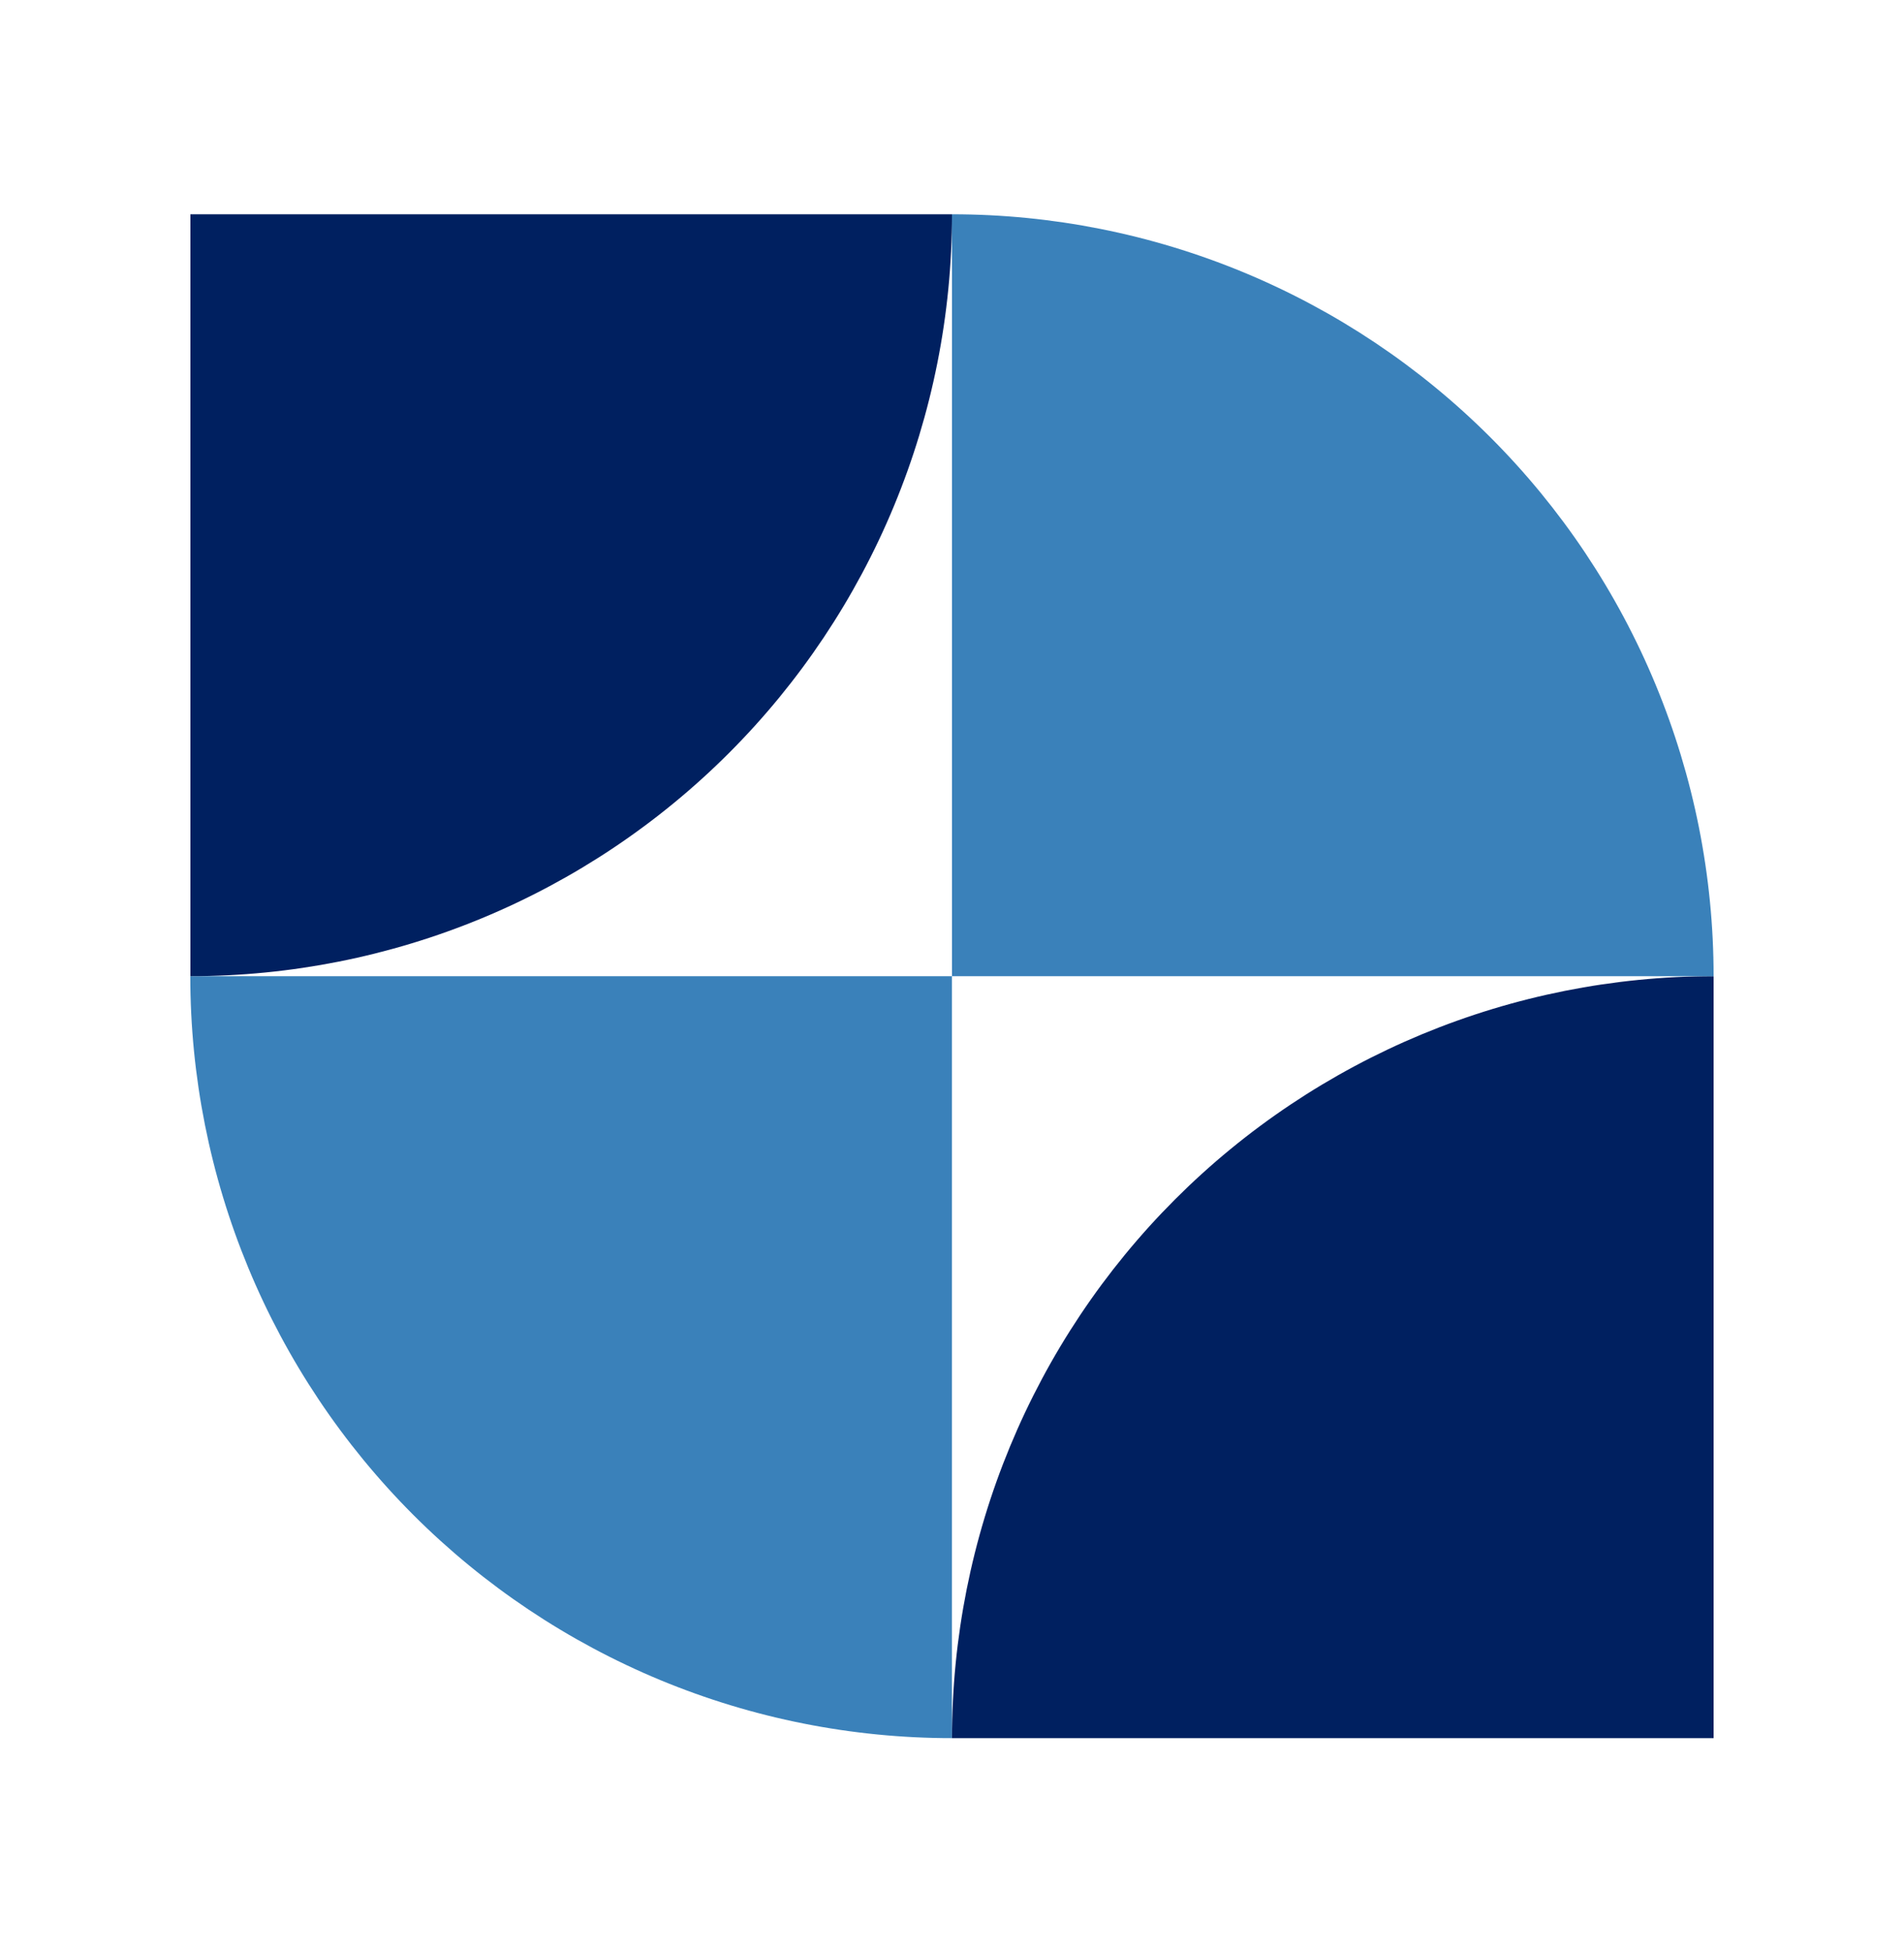
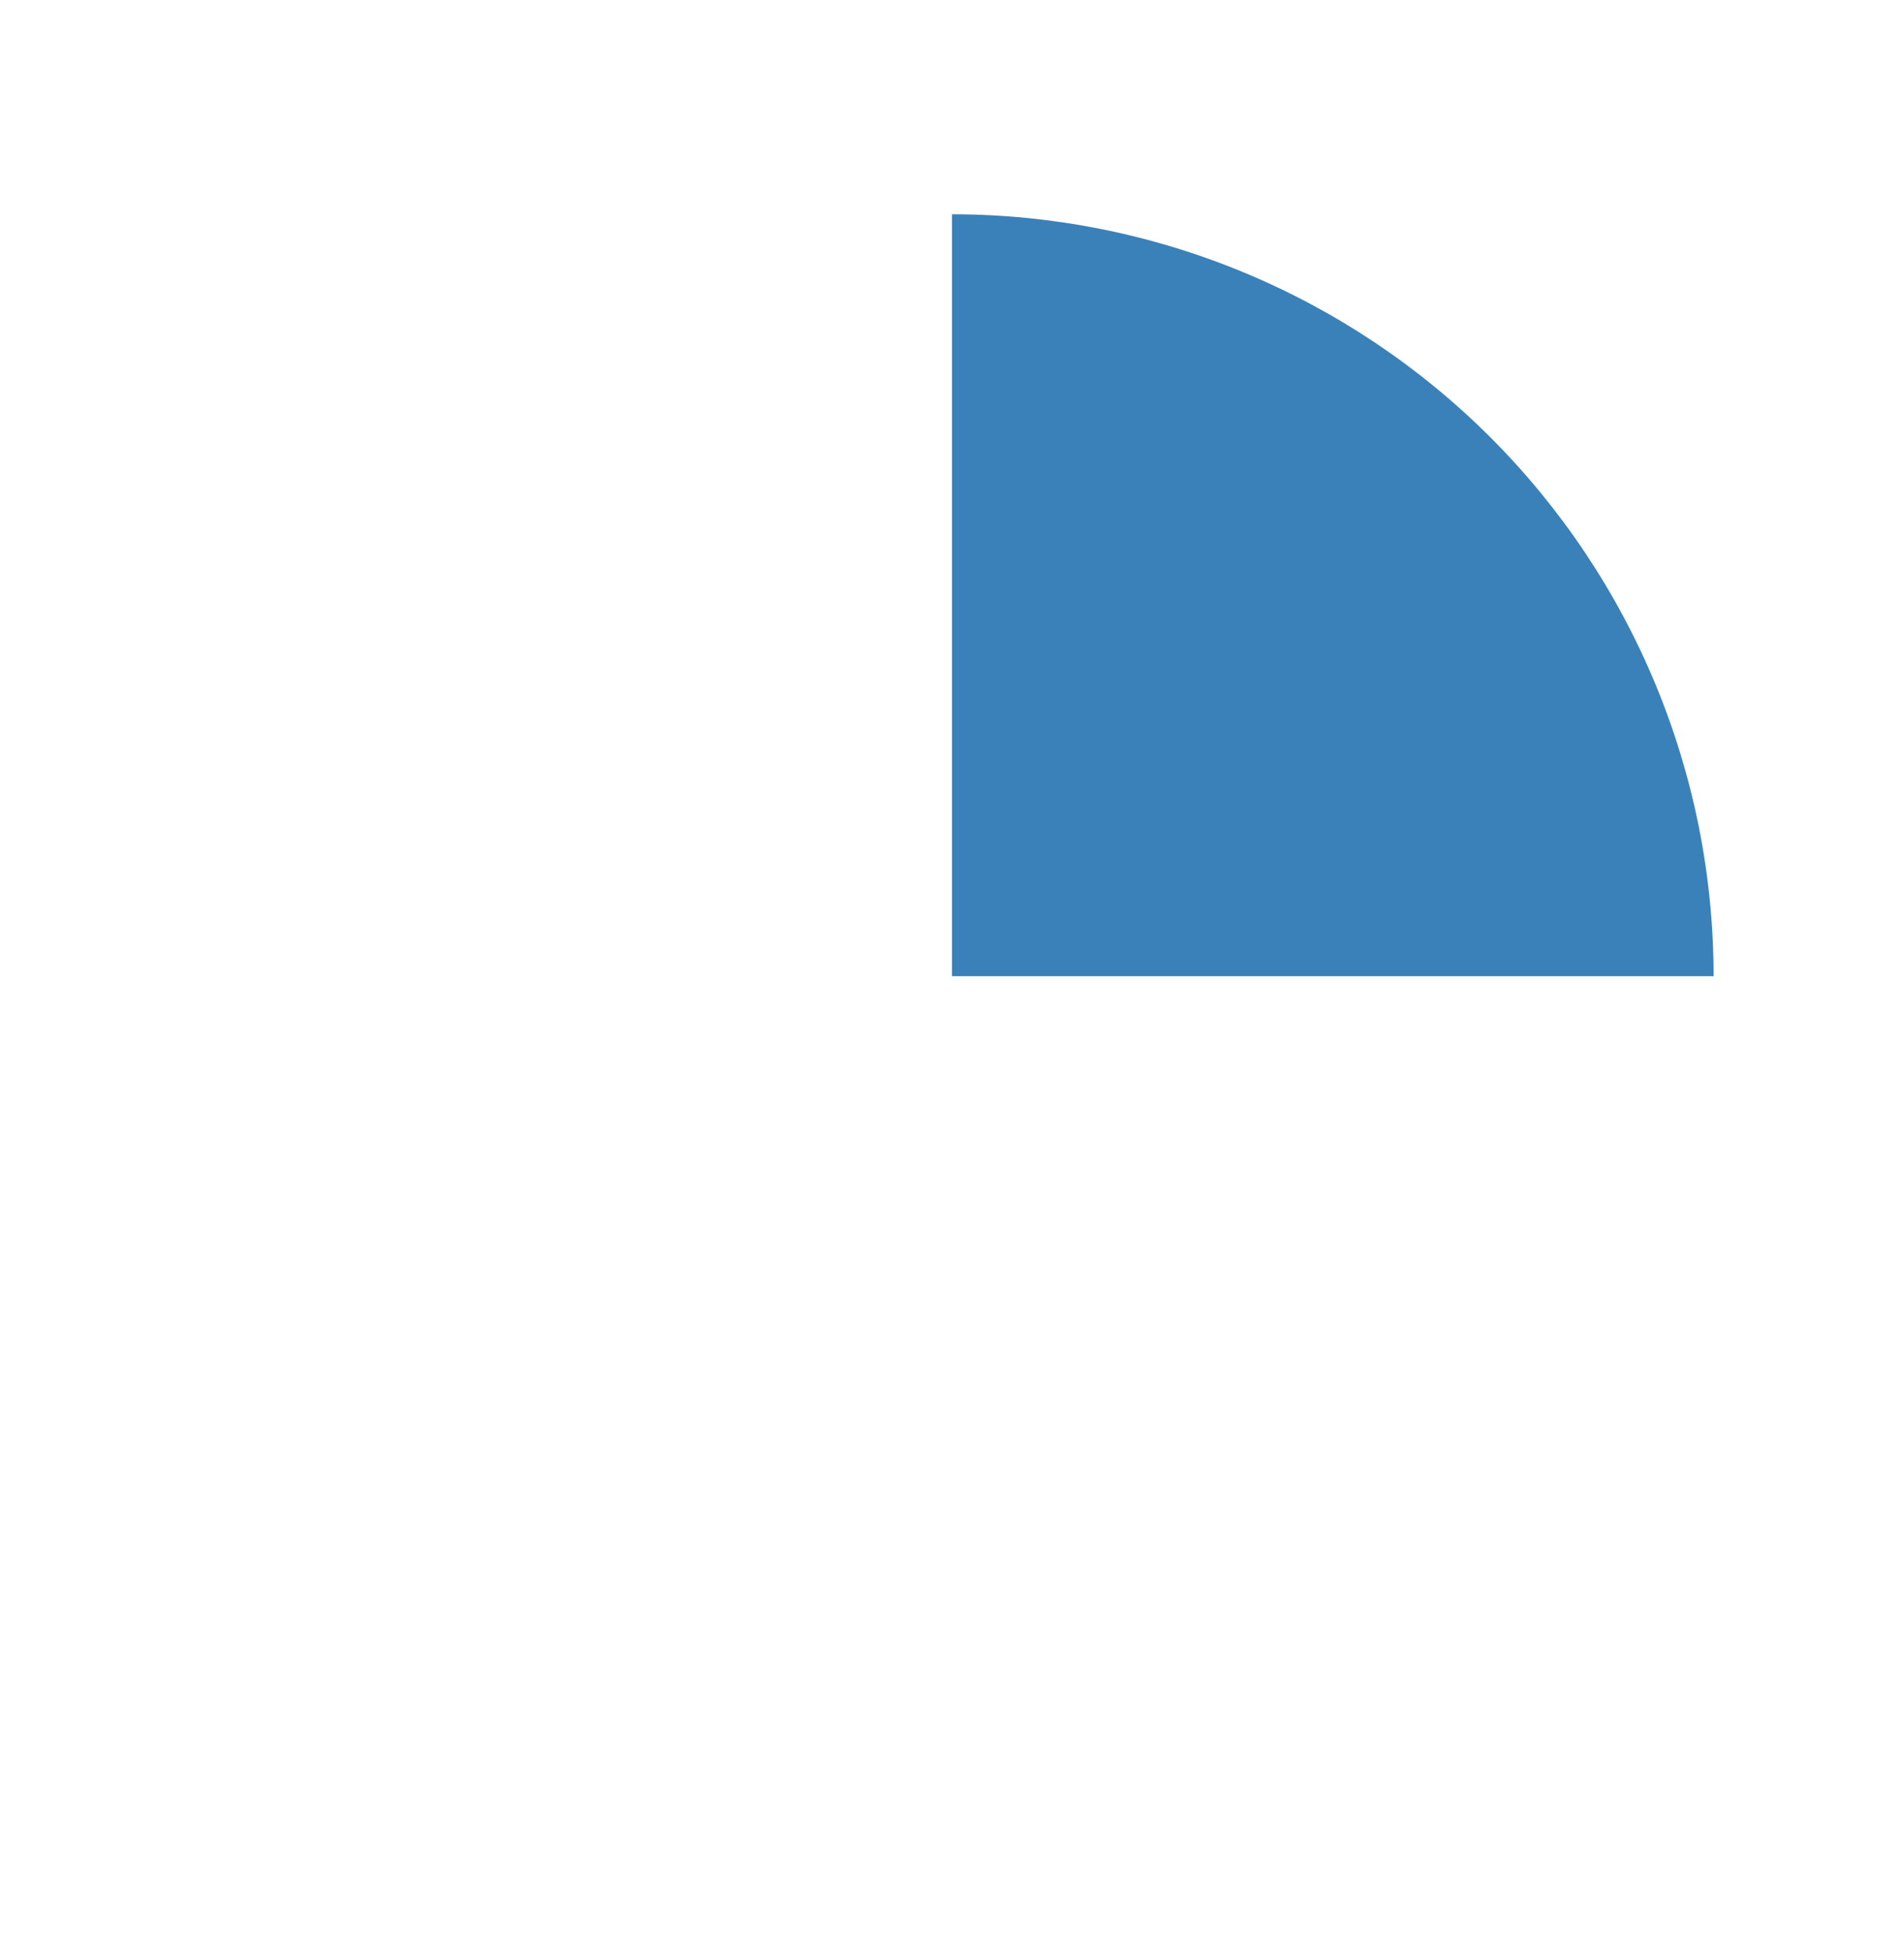
<svg xmlns="http://www.w3.org/2000/svg" width="40" height="41" viewBox="0 0 40 41" fill="none">
-   <path d="M19.998 36.501C17.897 36.501 15.816 36.087 13.875 35.283C11.934 34.478 10.17 33.3 8.684 31.814C7.199 30.328 6.02 28.565 5.216 26.623C4.412 24.682 3.998 22.602 3.998 20.5L19.998 20.5V36.501Z" fill="#3A81BA" />
-   <path d="M36 20.5C33.899 20.5 31.818 20.914 29.877 21.718C27.936 22.523 26.172 23.701 24.686 25.187C23.201 26.672 22.022 28.436 21.218 30.378C20.414 32.319 20 34.399 20 36.501H36L36 20.5Z" fill="#002060" />
-   <path d="M4 20.5C6.101 20.5 8.182 20.087 10.123 19.283C12.064 18.479 13.828 17.3 15.314 15.814C16.799 14.329 17.978 12.565 18.782 10.623C19.586 8.682 20 6.602 20 4.5L4 4.5L4 20.5Z" fill="#002060" />
  <path d="M20 4.5C22.101 4.5 24.182 4.914 26.123 5.718C28.064 6.522 29.828 7.701 31.314 9.187C32.799 10.672 33.978 12.436 34.782 14.378C35.586 16.319 36 18.399 36 20.5L20 20.5L20 4.5Z" fill="#3A81BA" />
</svg>